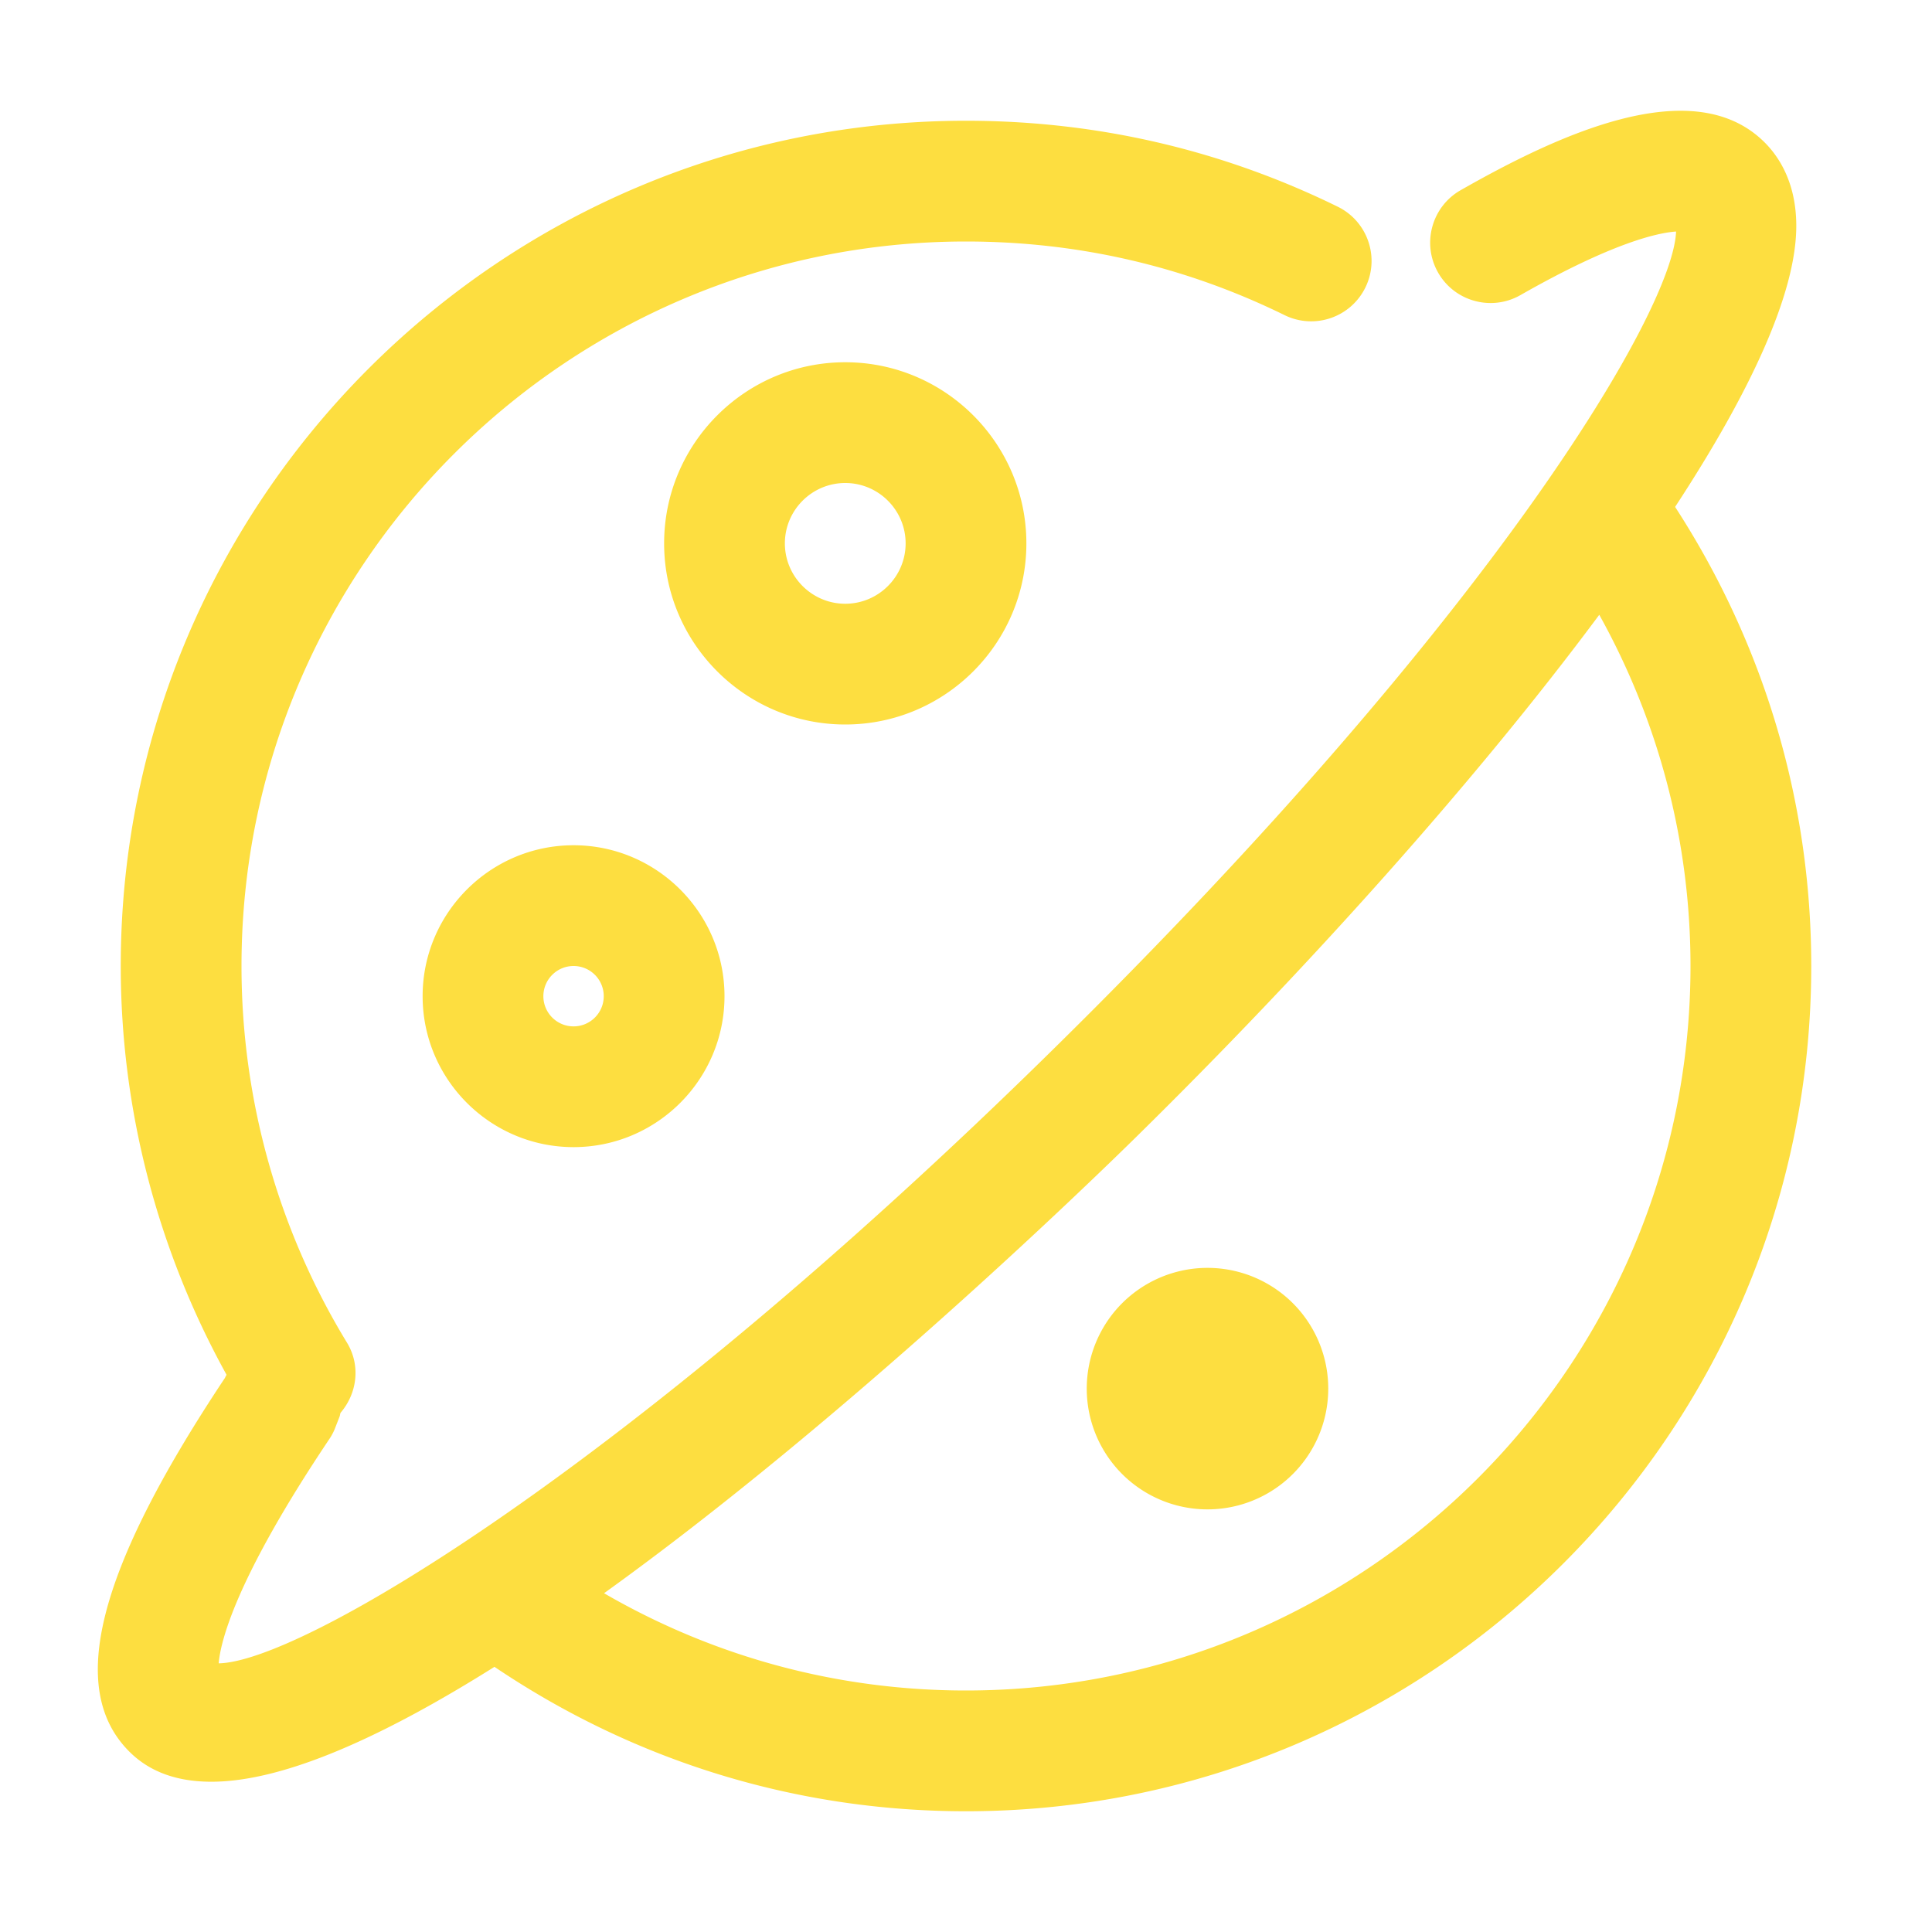
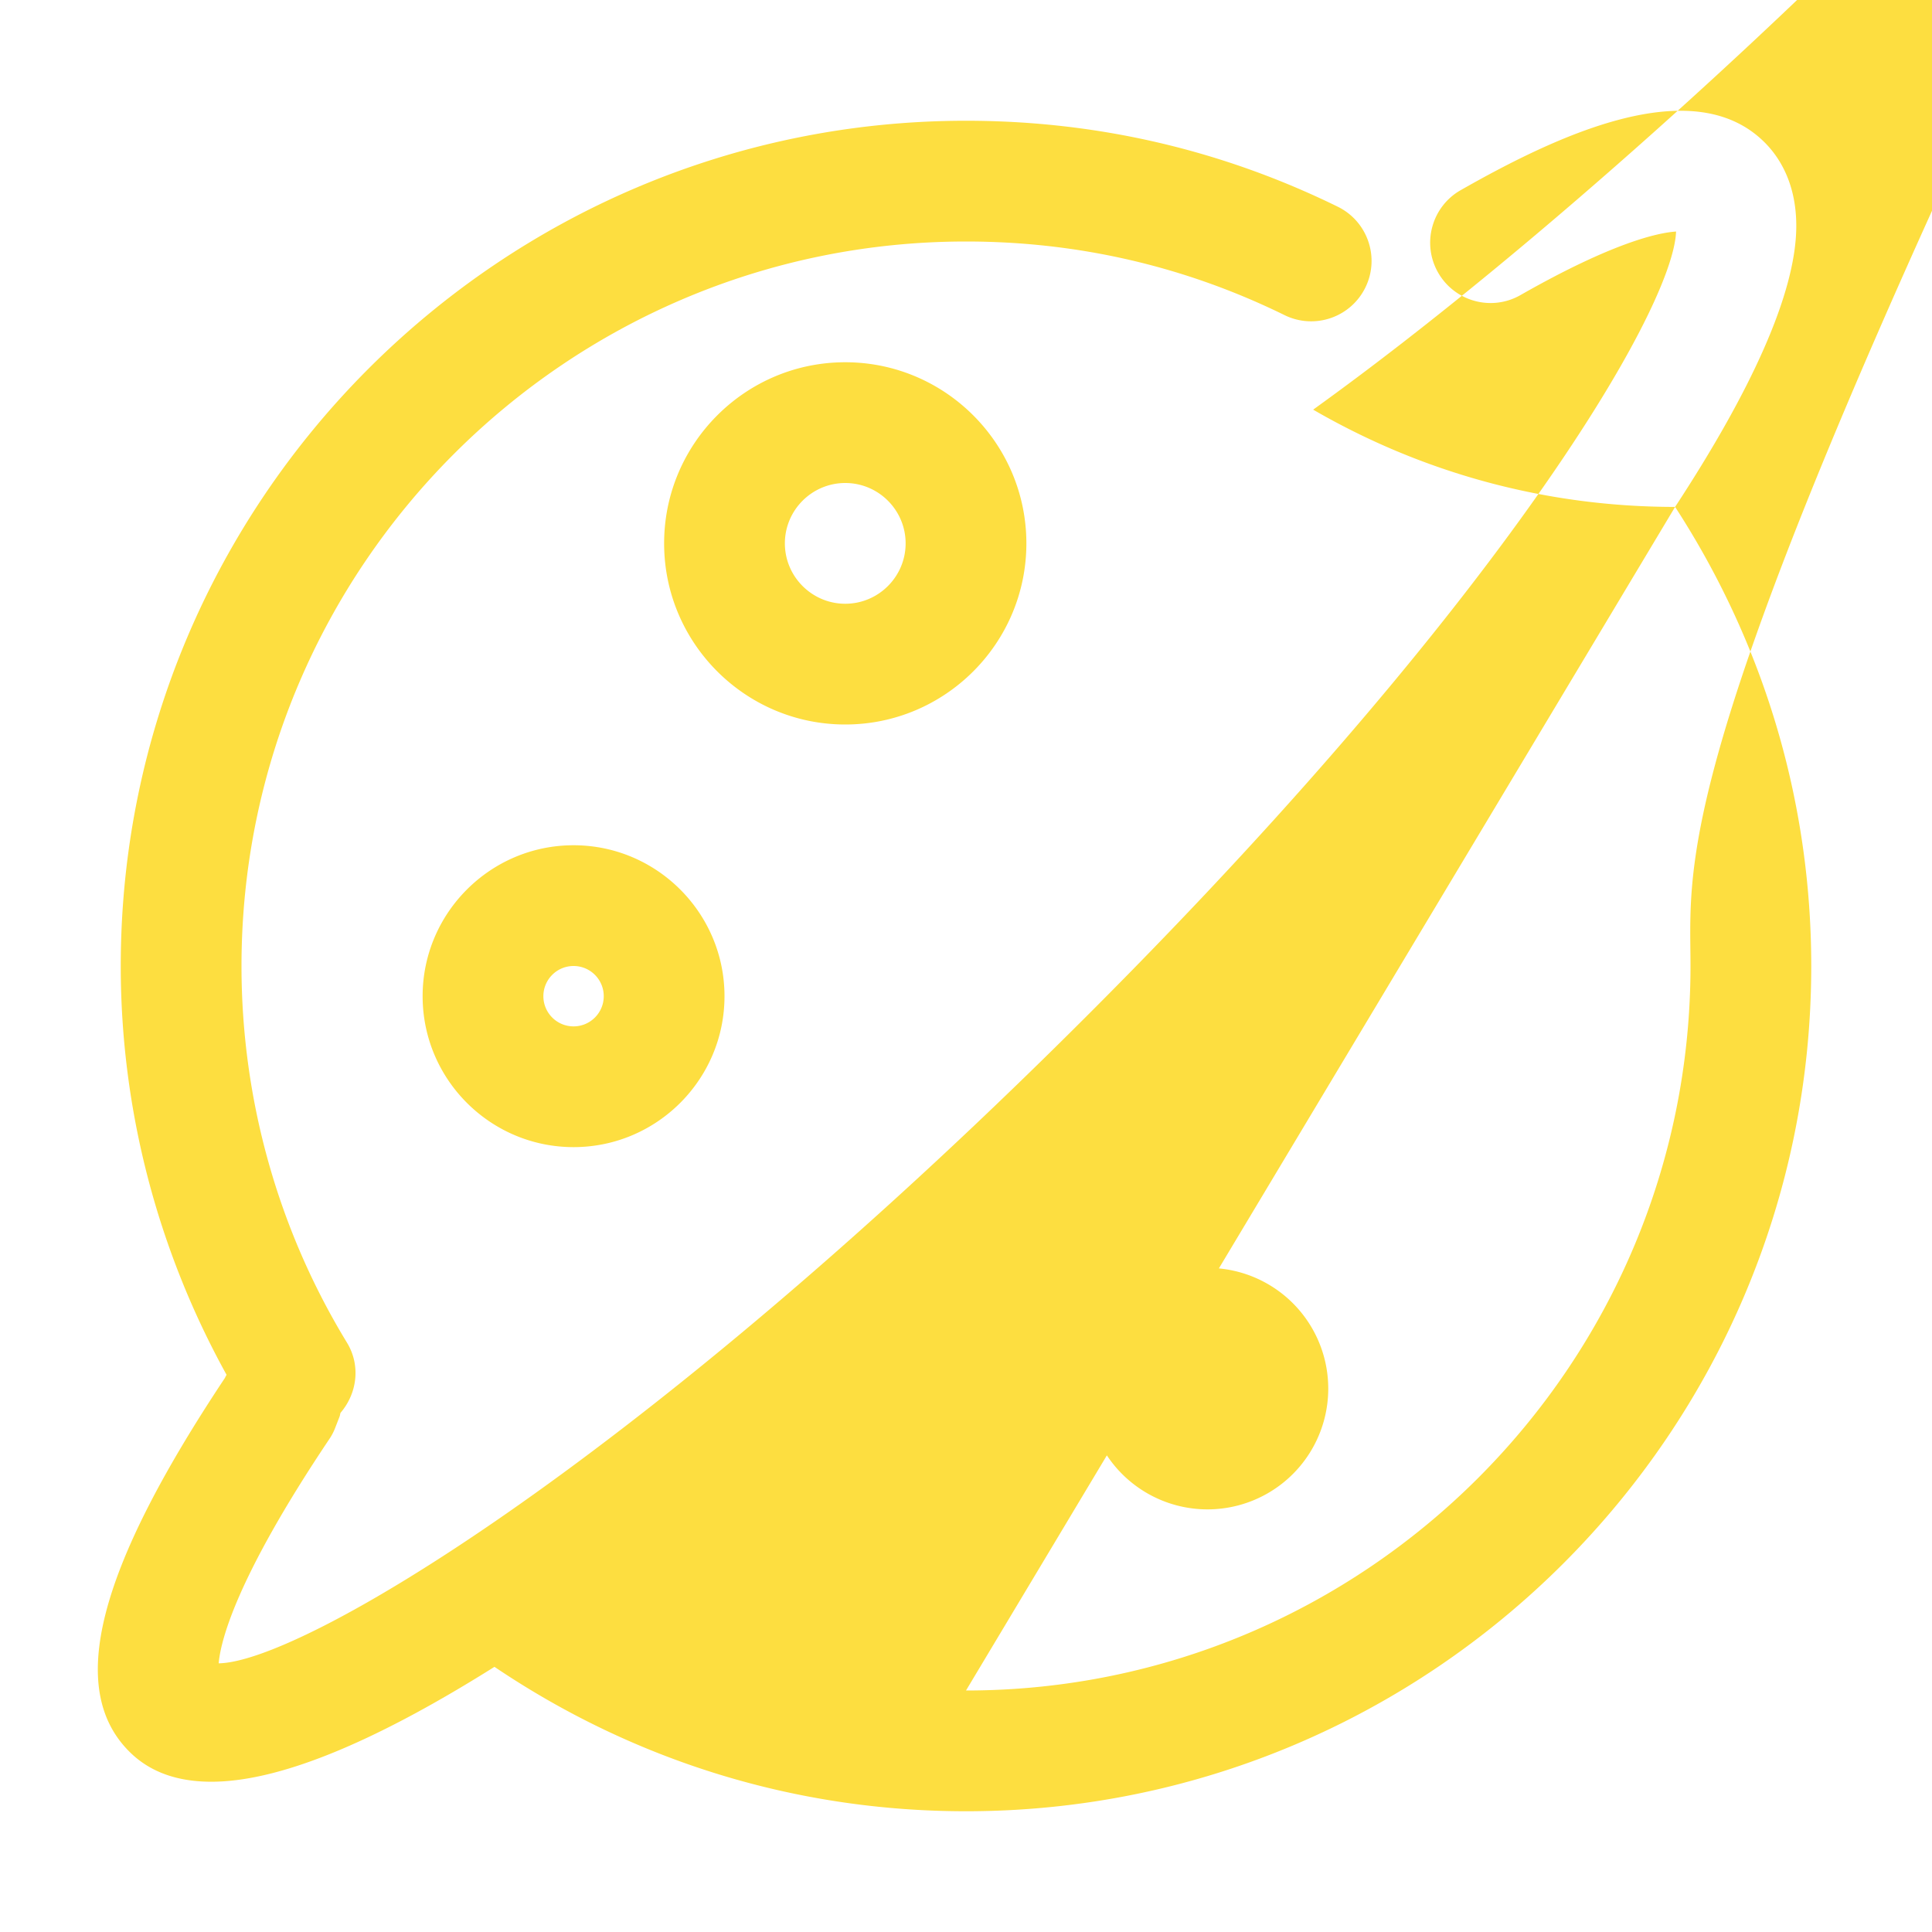
<svg xmlns="http://www.w3.org/2000/svg" t="1753234958881" class="icon" viewBox="0 0 1024 1024" version="1.1" p-id="67818" width="200" height="200">
-   <path d="M544 288c0-52.928-43.072-96-96-96s-96 43.072-96 96 43.072 96 96 96 96-43.072 96-96z m-128 0c0-17.632 14.368-32 32-32s32 14.368 32 32-14.368 32-32 32-32-14.368-32-32zM304 448c-44.096 0-80 35.904-80 80 0 44.128 35.904 80 80 80s80-35.872 80-80c0-44.096-35.904-80-80-80z m0 96c-8.832 0-16-7.168-16-16s7.168-16 16-16 16 7.168 16 16-7.168 16-16 16z m272 192a2 2 0 1 0 128 0 2 2 0 1 0-128 0z m311.84-467.328c39.744-60.672 64.256-113.184 64.224-148.96 0-22.976-9.312-36.928-17.12-44.576-38.08-37.376-110.016-3.2-160.768 25.664-15.328 8.736-20.704 28.288-11.968 43.648 8.736 15.36 28.32 20.704 43.648 11.968 49.408-28.16 73.248-33.088 82.496-33.696-1.504 41.376-95.328 202.432-330.208 433.504-226.368 222.72-398.656 324.672-442.24 325.376 0.96-11.36 8.768-44.448 58.528-118.688a28.849 28.849 0 0 0 3.232-6.144l2.304-5.92c0.256-0.64 0.288-1.344 0.512-2.016 8.8-10.24 10.816-25.088 3.392-37.248C147.328 651.616 128 582.592 128 512c0-211.744 172.256-384 384-384 59.296 0 116.096 13.12 168.864 39.04 15.936 7.776 35.04 1.184 42.816-14.656 7.776-15.84 1.248-35.008-14.624-42.816C647.424 79.328 581.12 64 512 64 264.96 64 64 264.96 64 512c0 76.064 19.488 150.496 56.064 216.64-0.192 0.576-0.64 1.056-0.8 1.632C51.168 832.608 35.2 895.68 68.928 928.768 79.936 939.552 94.56 944.352 112 944.352c39.328 0 92.864-24.928 150.08-60.896C336.096 933.408 421.952 960 512 960c247.04 0 448-200.96 448-448 0-87.136-25.088-170.752-72.16-243.328zM512 896c-68.288 0-133.728-17.888-191.84-51.552 128.288-92.256 258.432-218.56 282.848-242.624 89.152-87.712 178.56-187.04 244.64-275.968C879.2 382.592 896 446.112 896 512c0 211.744-172.256 384-384 384z" fill="#FDDE40" p-id="67819" />
+   <path d="M544 288c0-52.928-43.072-96-96-96s-96 43.072-96 96 43.072 96 96 96 96-43.072 96-96z m-128 0c0-17.632 14.368-32 32-32s32 14.368 32 32-14.368 32-32 32-32-14.368-32-32zM304 448c-44.096 0-80 35.904-80 80 0 44.128 35.904 80 80 80s80-35.872 80-80c0-44.096-35.904-80-80-80z m0 96c-8.832 0-16-7.168-16-16s7.168-16 16-16 16 7.168 16 16-7.168 16-16 16z m272 192a2 2 0 1 0 128 0 2 2 0 1 0-128 0z m311.84-467.328c39.744-60.672 64.256-113.184 64.224-148.96 0-22.976-9.312-36.928-17.12-44.576-38.08-37.376-110.016-3.2-160.768 25.664-15.328 8.736-20.704 28.288-11.968 43.648 8.736 15.36 28.32 20.704 43.648 11.968 49.408-28.16 73.248-33.088 82.496-33.696-1.504 41.376-95.328 202.432-330.208 433.504-226.368 222.72-398.656 324.672-442.24 325.376 0.96-11.36 8.768-44.448 58.528-118.688a28.849 28.849 0 0 0 3.232-6.144l2.304-5.92c0.256-0.64 0.288-1.344 0.512-2.016 8.8-10.24 10.816-25.088 3.392-37.248C147.328 651.616 128 582.592 128 512c0-211.744 172.256-384 384-384 59.296 0 116.096 13.12 168.864 39.04 15.936 7.776 35.04 1.184 42.816-14.656 7.776-15.84 1.248-35.008-14.624-42.816C647.424 79.328 581.12 64 512 64 264.96 64 64 264.96 64 512c0 76.064 19.488 150.496 56.064 216.64-0.192 0.576-0.64 1.056-0.8 1.632C51.168 832.608 35.2 895.68 68.928 928.768 79.936 939.552 94.56 944.352 112 944.352c39.328 0 92.864-24.928 150.08-60.896C336.096 933.408 421.952 960 512 960c247.04 0 448-200.96 448-448 0-87.136-25.088-170.752-72.16-243.328zc-68.288 0-133.728-17.888-191.84-51.552 128.288-92.256 258.432-218.56 282.848-242.624 89.152-87.712 178.56-187.04 244.64-275.968C879.2 382.592 896 446.112 896 512c0 211.744-172.256 384-384 384z" fill="#FDDE40" p-id="67819" />
</svg>